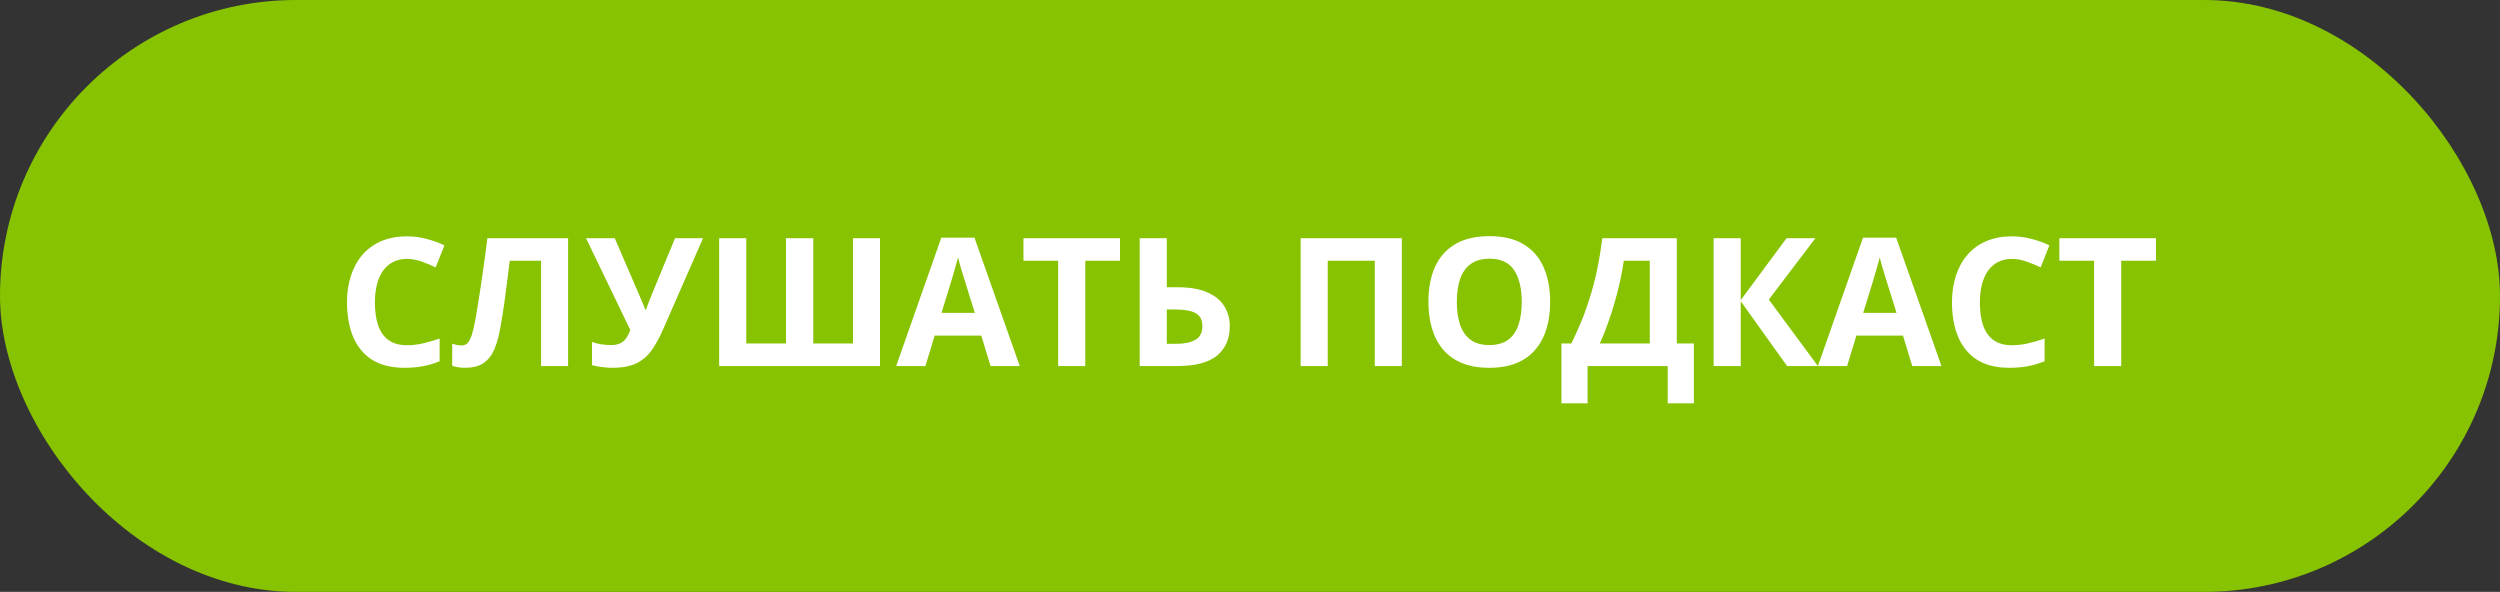
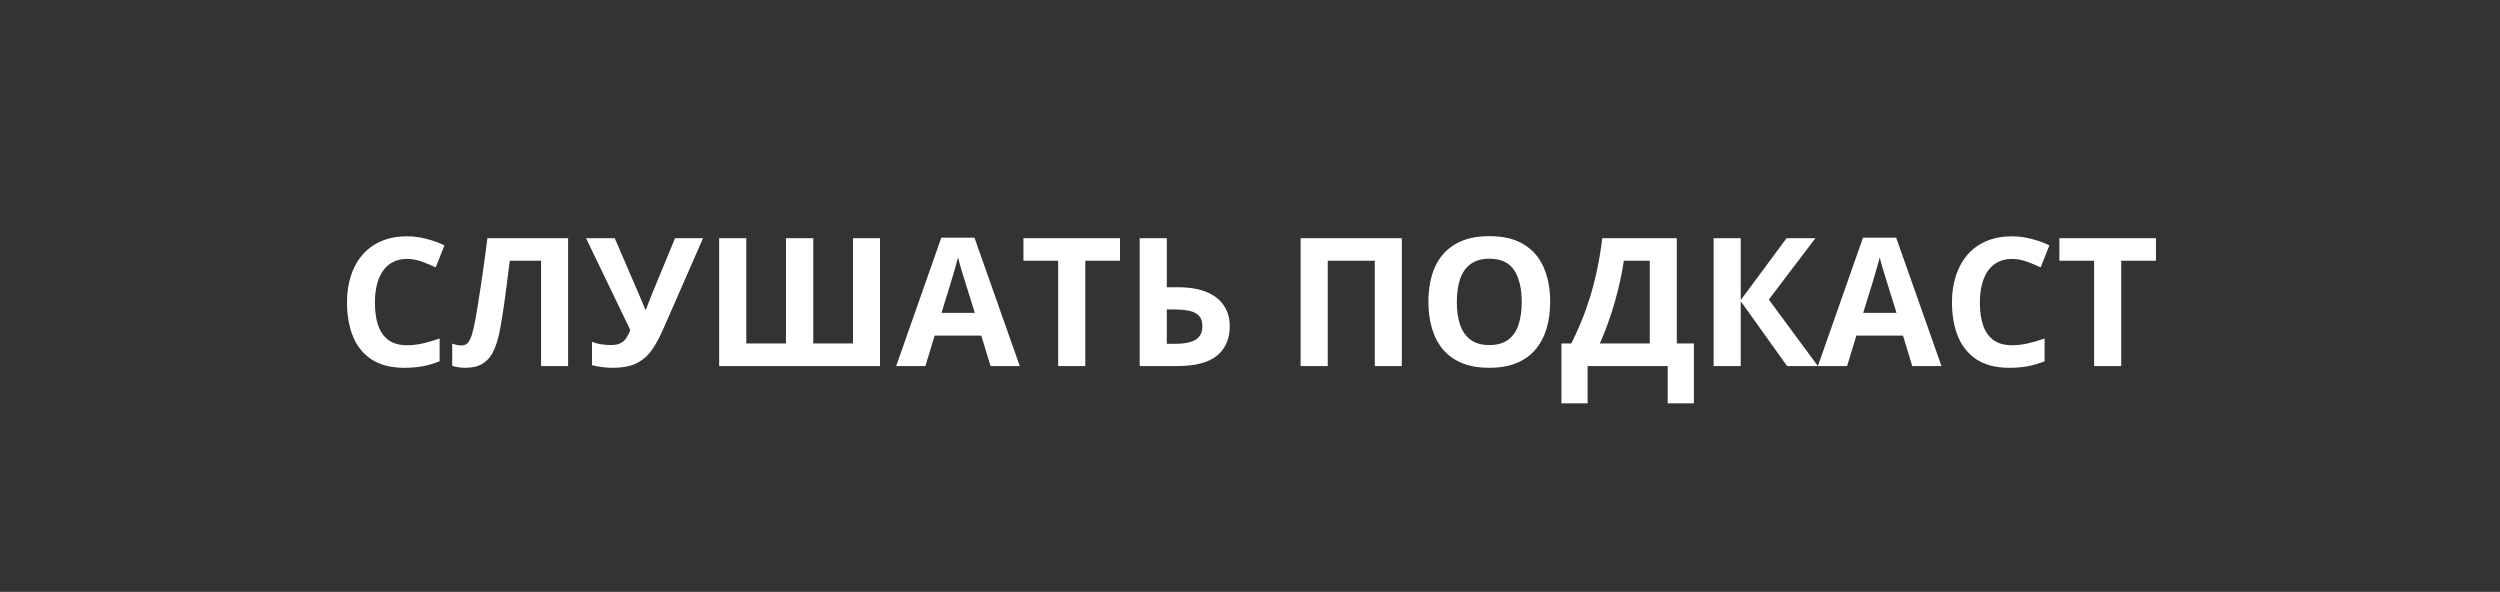
<svg xmlns="http://www.w3.org/2000/svg" width="642" height="152" viewBox="0 0 642 152" fill="none">
  <rect x="0" y="0" width="642" height="152" fill="#333333" stroke="none" />
-   <rect width="642" height="152" rx="76" fill="#87C300" />
  <path d="M104.516 66.485C103.183 66.485 102 66.747 100.967 67.272C99.949 67.781 99.088 68.522 98.384 69.495C97.695 70.468 97.171 71.644 96.811 73.022C96.452 74.399 96.272 75.949 96.272 77.671C96.272 79.992 96.557 81.976 97.126 83.623C97.71 85.255 98.608 86.505 99.821 87.374C101.034 88.228 102.599 88.654 104.516 88.654C105.848 88.654 107.181 88.505 108.514 88.205C109.861 87.906 111.321 87.479 112.894 86.925V92.765C111.441 93.364 110.011 93.79 108.604 94.045C107.196 94.314 105.616 94.449 103.864 94.449C100.48 94.449 97.695 93.753 95.509 92.36C93.338 90.953 91.728 88.991 90.68 86.476C89.632 83.945 89.107 80.995 89.107 77.626C89.107 75.14 89.444 72.864 90.118 70.798C90.792 68.731 91.78 66.942 93.083 65.43C94.386 63.917 95.995 62.749 97.912 61.926C99.829 61.102 102.03 60.69 104.516 60.69C106.148 60.69 107.78 60.9 109.412 61.319C111.059 61.724 112.632 62.285 114.129 63.004L111.883 68.664C110.655 68.08 109.42 67.571 108.177 67.137C106.934 66.703 105.714 66.485 104.516 66.485ZM145.889 94H138.948V66.957H130.907C130.728 68.365 130.533 69.899 130.323 71.561C130.114 73.224 129.896 74.901 129.672 76.593C129.447 78.285 129.208 79.894 128.953 81.422C128.714 82.949 128.474 84.289 128.234 85.442C127.845 87.359 127.313 88.991 126.64 90.339C125.981 91.671 125.075 92.69 123.922 93.394C122.784 94.097 121.294 94.449 119.452 94.449C118.838 94.449 118.247 94.404 117.678 94.314C117.124 94.225 116.607 94.105 116.128 93.955V88.25C116.517 88.385 116.907 88.497 117.296 88.587C117.685 88.662 118.112 88.699 118.576 88.699C119.175 88.699 119.669 88.505 120.059 88.115C120.463 87.711 120.822 87.03 121.137 86.071C121.451 85.098 121.766 83.758 122.08 82.051C122.215 81.302 122.395 80.246 122.619 78.884C122.844 77.506 123.098 75.897 123.383 74.055C123.667 72.198 123.959 70.176 124.259 67.99C124.573 65.804 124.873 63.528 125.157 61.162H145.889V94ZM180.546 61.162L170.371 84.387C169.458 86.483 168.484 88.287 167.451 89.8C166.418 91.297 165.108 92.45 163.521 93.259C161.933 94.052 159.852 94.449 157.276 94.449C156.468 94.449 155.592 94.389 154.648 94.269C153.705 94.165 152.829 94 152.021 93.775V87.801C152.769 88.085 153.578 88.295 154.446 88.43C155.33 88.549 156.161 88.609 156.939 88.609C157.958 88.609 158.781 88.437 159.41 88.093C160.039 87.748 160.541 87.284 160.915 86.7C161.289 86.116 161.604 85.465 161.858 84.746L150.493 61.162H157.86L163.992 75.38C164.127 75.679 164.299 76.084 164.509 76.593C164.733 77.087 164.951 77.596 165.16 78.12C165.385 78.629 165.557 79.079 165.677 79.468H165.924C166.044 79.093 166.201 78.644 166.396 78.12C166.605 77.581 166.822 77.034 167.047 76.481C167.271 75.912 167.474 75.402 167.653 74.953L173.358 61.162H180.546ZM225.984 94H184.679V61.162H191.642V88.205H201.839V61.162H208.847V88.205H219.044V61.162H225.984V94ZM254.375 94L251.994 86.184H240.022L237.642 94H230.14L241.729 61.027H250.242L261.877 94H254.375ZM250.332 80.344L247.951 72.707C247.801 72.198 247.599 71.546 247.345 70.753C247.105 69.944 246.858 69.128 246.604 68.305C246.364 67.466 246.169 66.74 246.02 66.126C245.87 66.74 245.66 67.504 245.391 68.417C245.136 69.315 244.889 70.169 244.649 70.978C244.41 71.786 244.238 72.363 244.133 72.707L241.774 80.344H250.332ZM278.7 94H271.737V66.957H262.82V61.162H287.617V66.957H278.7V94ZM292.671 94V61.162H299.634V73.763H302.374C305.459 73.763 307.989 74.189 309.966 75.043C311.957 75.897 313.425 77.079 314.368 78.592C315.326 80.089 315.806 81.804 315.806 83.735C315.806 86.985 314.72 89.508 312.549 91.305C310.393 93.102 306.956 94 302.239 94H292.671ZM299.634 88.295H301.97C304.081 88.295 305.743 87.958 306.956 87.284C308.169 86.595 308.775 85.412 308.775 83.735C308.775 82.567 308.476 81.676 307.877 81.062C307.293 80.449 306.447 80.029 305.339 79.805C304.246 79.58 302.936 79.468 301.408 79.468H299.634V88.295ZM333.999 94V61.162H359.986V94H353.046V66.957H340.962V94H333.999ZM398.08 77.536C398.08 80.067 397.766 82.373 397.137 84.454C396.508 86.52 395.549 88.302 394.262 89.8C392.989 91.297 391.372 92.45 389.41 93.259C387.449 94.052 385.128 94.449 382.447 94.449C379.767 94.449 377.446 94.052 375.484 93.259C373.523 92.45 371.898 91.297 370.61 89.8C369.338 88.302 368.387 86.513 367.758 84.432C367.129 82.35 366.814 80.037 366.814 77.491C366.814 74.092 367.368 71.135 368.477 68.619C369.6 66.088 371.322 64.127 373.643 62.734C375.964 61.342 378.913 60.645 382.492 60.645C386.056 60.645 388.983 61.342 391.274 62.734C393.58 64.127 395.287 66.088 396.396 68.619C397.519 71.15 398.08 74.122 398.08 77.536ZM374.114 77.536C374.114 79.827 374.399 81.804 374.968 83.466C375.552 85.113 376.458 86.386 377.686 87.284C378.913 88.168 380.501 88.609 382.447 88.609C384.424 88.609 386.026 88.168 387.254 87.284C388.482 86.386 389.373 85.113 389.927 83.466C390.496 81.804 390.78 79.827 390.78 77.536C390.78 74.092 390.136 71.382 388.849 69.405C387.561 67.429 385.442 66.44 382.492 66.44C380.531 66.44 378.928 66.89 377.686 67.788C376.458 68.671 375.552 69.944 374.968 71.606C374.399 73.254 374.114 75.23 374.114 77.536ZM430.604 61.162V88.205H434.983V103.568H428.268V94H407.693V103.568H400.978V88.205H403.516C404.369 86.498 405.193 84.694 405.986 82.792C406.78 80.89 407.521 78.846 408.21 76.66C408.899 74.474 409.52 72.101 410.074 69.54C410.628 66.98 411.092 64.187 411.467 61.162H430.604ZM423.663 66.957H416.992C416.768 68.544 416.461 70.236 416.071 72.033C415.682 73.83 415.218 75.664 414.679 77.536C414.155 79.393 413.563 81.227 412.904 83.039C412.26 84.851 411.572 86.573 410.838 88.205H423.663V66.957ZM466.833 94H458.927L447.022 77.356V94H440.06V61.162H447.022V77.064L458.792 61.162H466.204L454.232 76.93L466.833 94ZM491.068 94L488.688 86.184H476.716L474.335 94H466.833L478.423 61.027H486.936L498.57 94H491.068ZM487.025 80.344L484.645 72.707C484.495 72.198 484.293 71.546 484.038 70.753C483.799 69.944 483.551 69.128 483.297 68.305C483.057 67.466 482.863 66.74 482.713 66.126C482.563 66.74 482.354 67.504 482.084 68.417C481.829 69.315 481.582 70.169 481.343 70.978C481.103 71.786 480.931 72.363 480.826 72.707L478.468 80.344H487.025ZM516.674 66.485C515.341 66.485 514.158 66.747 513.125 67.272C512.107 67.781 511.246 68.522 510.542 69.495C509.853 70.468 509.329 71.644 508.97 73.022C508.61 74.399 508.431 75.949 508.431 77.671C508.431 79.992 508.715 81.976 509.284 83.623C509.868 85.255 510.767 86.505 511.979 87.374C513.192 88.228 514.757 88.654 516.674 88.654C518.007 88.654 519.339 88.505 520.672 88.205C522.02 87.906 523.479 87.479 525.052 86.925V92.765C523.599 93.364 522.169 93.79 520.762 94.045C519.354 94.314 517.774 94.449 516.022 94.449C512.638 94.449 509.853 93.753 507.667 92.36C505.496 90.953 503.886 88.991 502.838 86.476C501.79 83.945 501.266 80.995 501.266 77.626C501.266 75.14 501.603 72.864 502.276 70.798C502.95 68.731 503.938 66.942 505.241 65.43C506.544 63.917 508.154 62.749 510.07 61.926C511.987 61.102 514.188 60.69 516.674 60.69C518.306 60.69 519.938 60.9 521.57 61.319C523.217 61.724 524.79 62.285 526.287 63.004L524.041 68.664C522.813 68.08 521.578 67.571 520.335 67.137C519.092 66.703 517.872 66.485 516.674 66.485ZM544.728 94H537.765V66.957H528.848V61.162H553.645V66.957H544.728V94Z" fill="white" />
</svg>